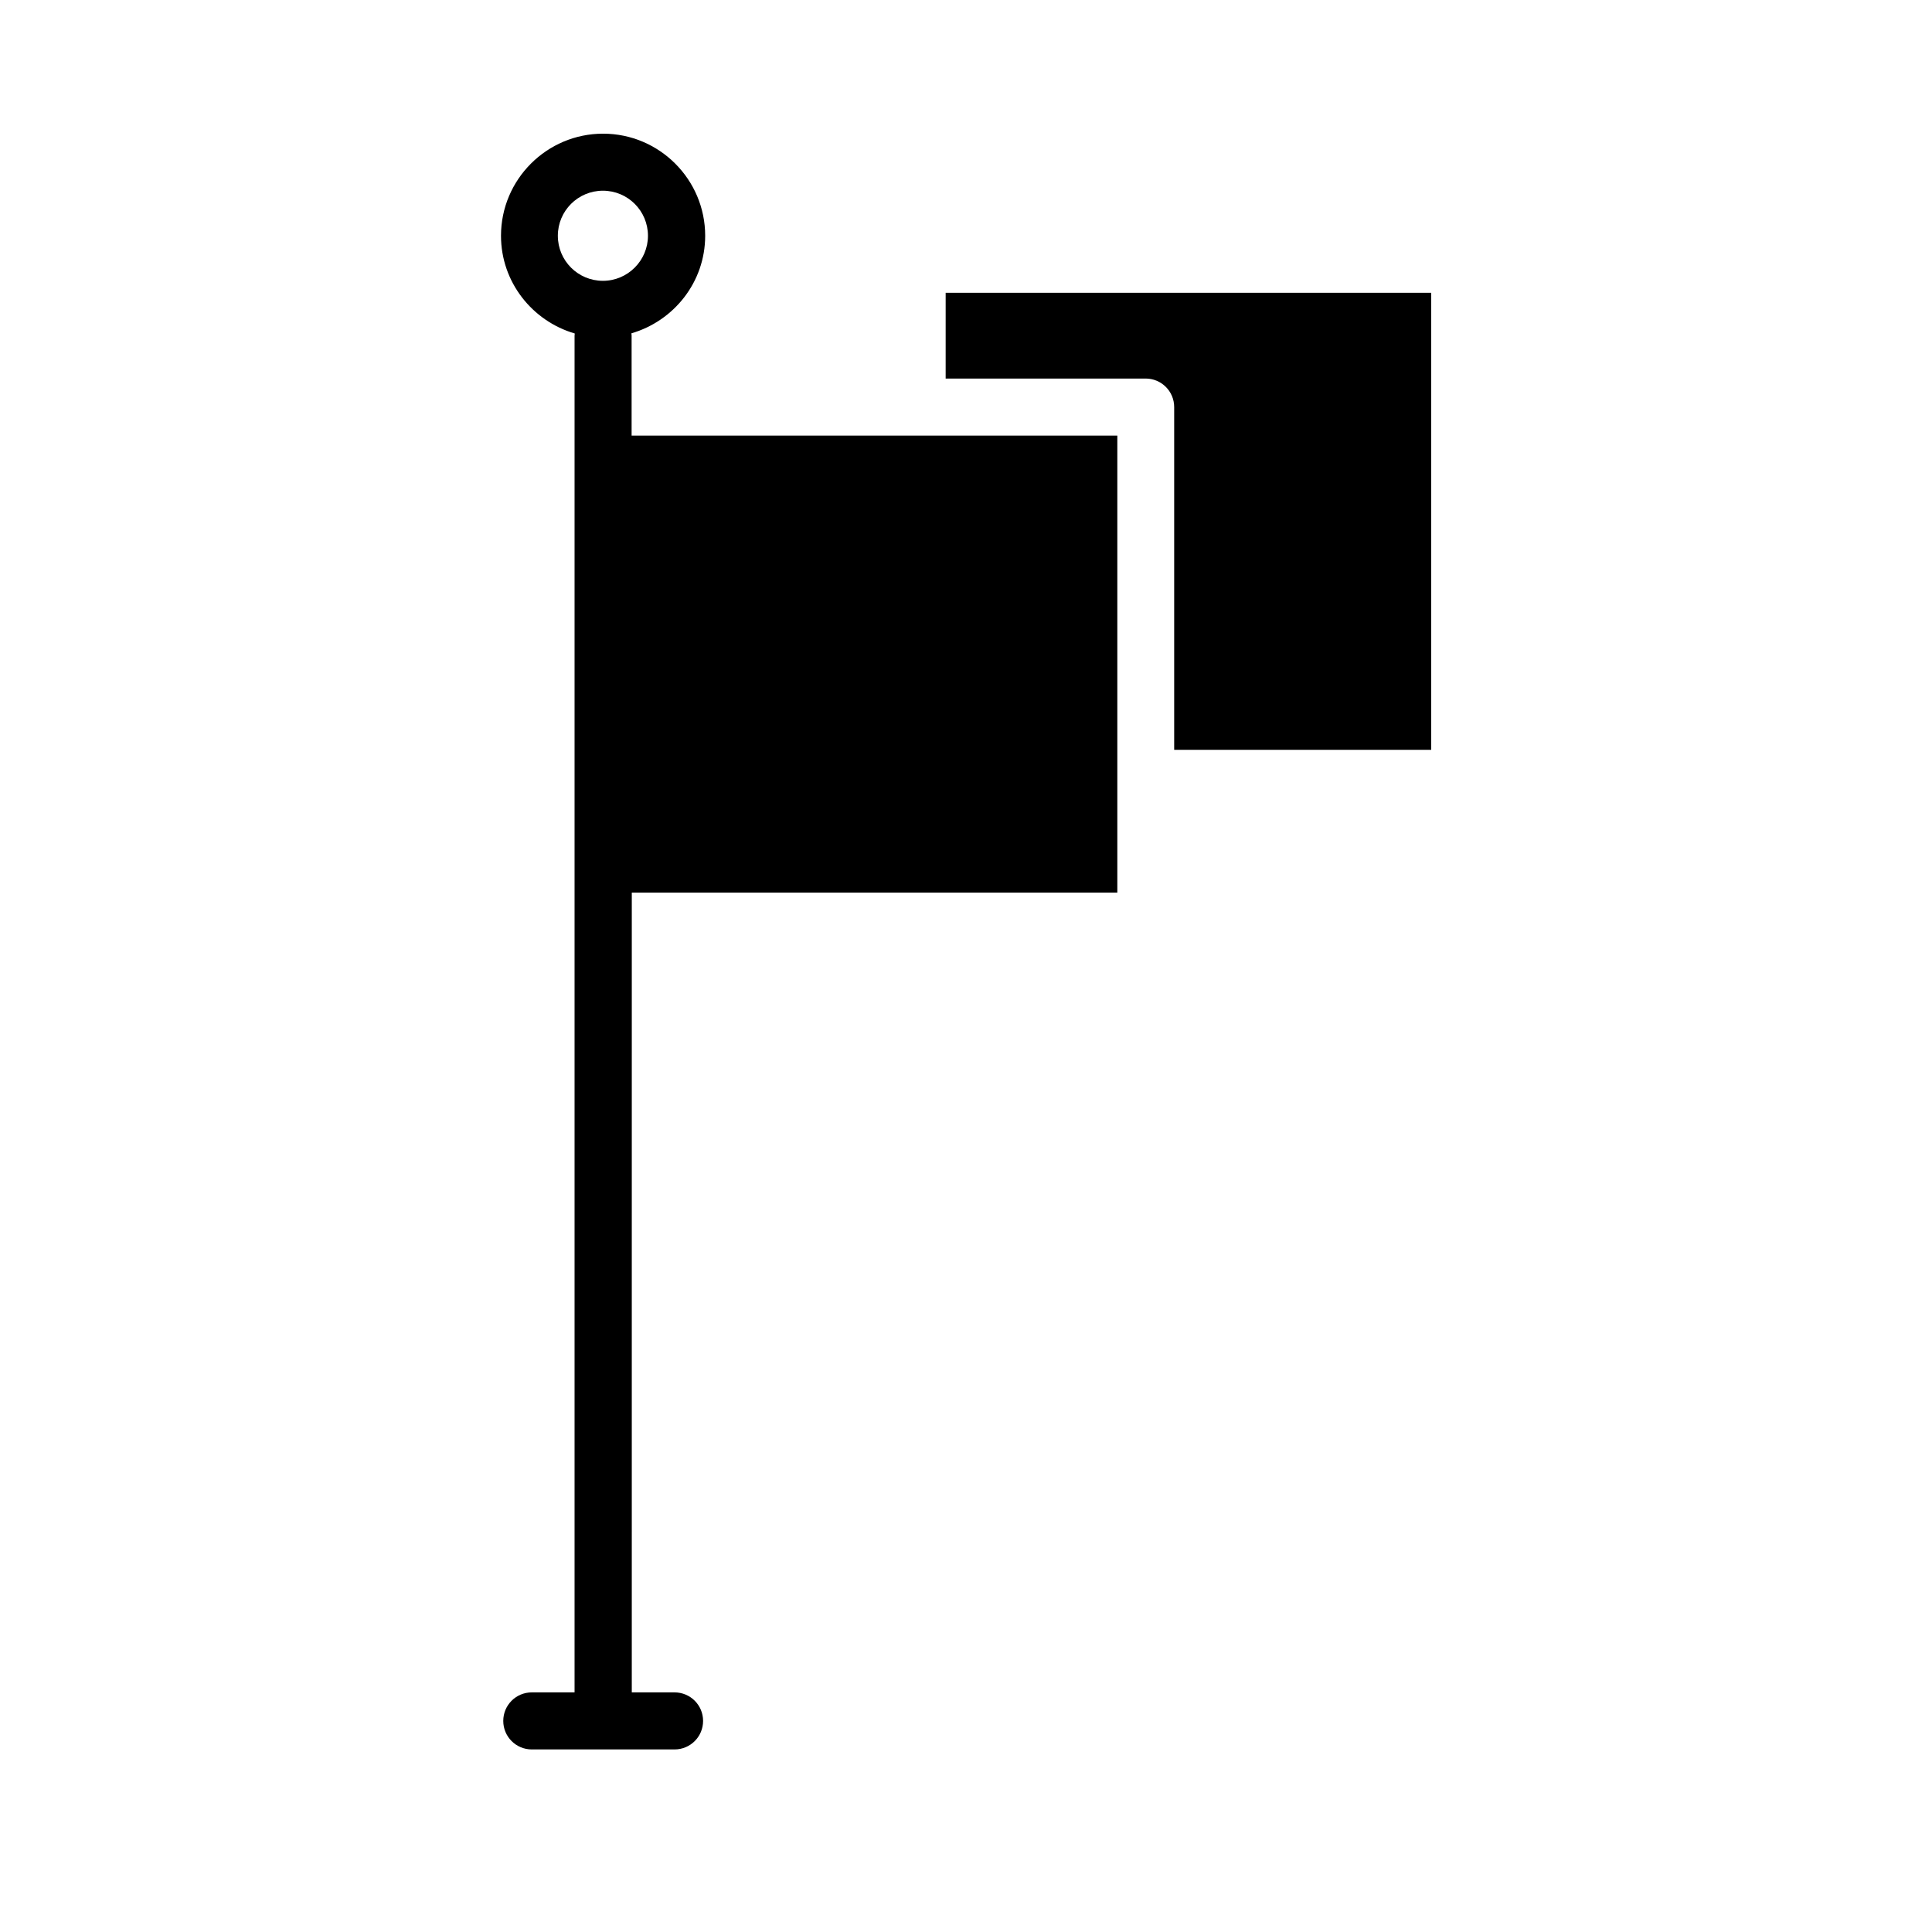
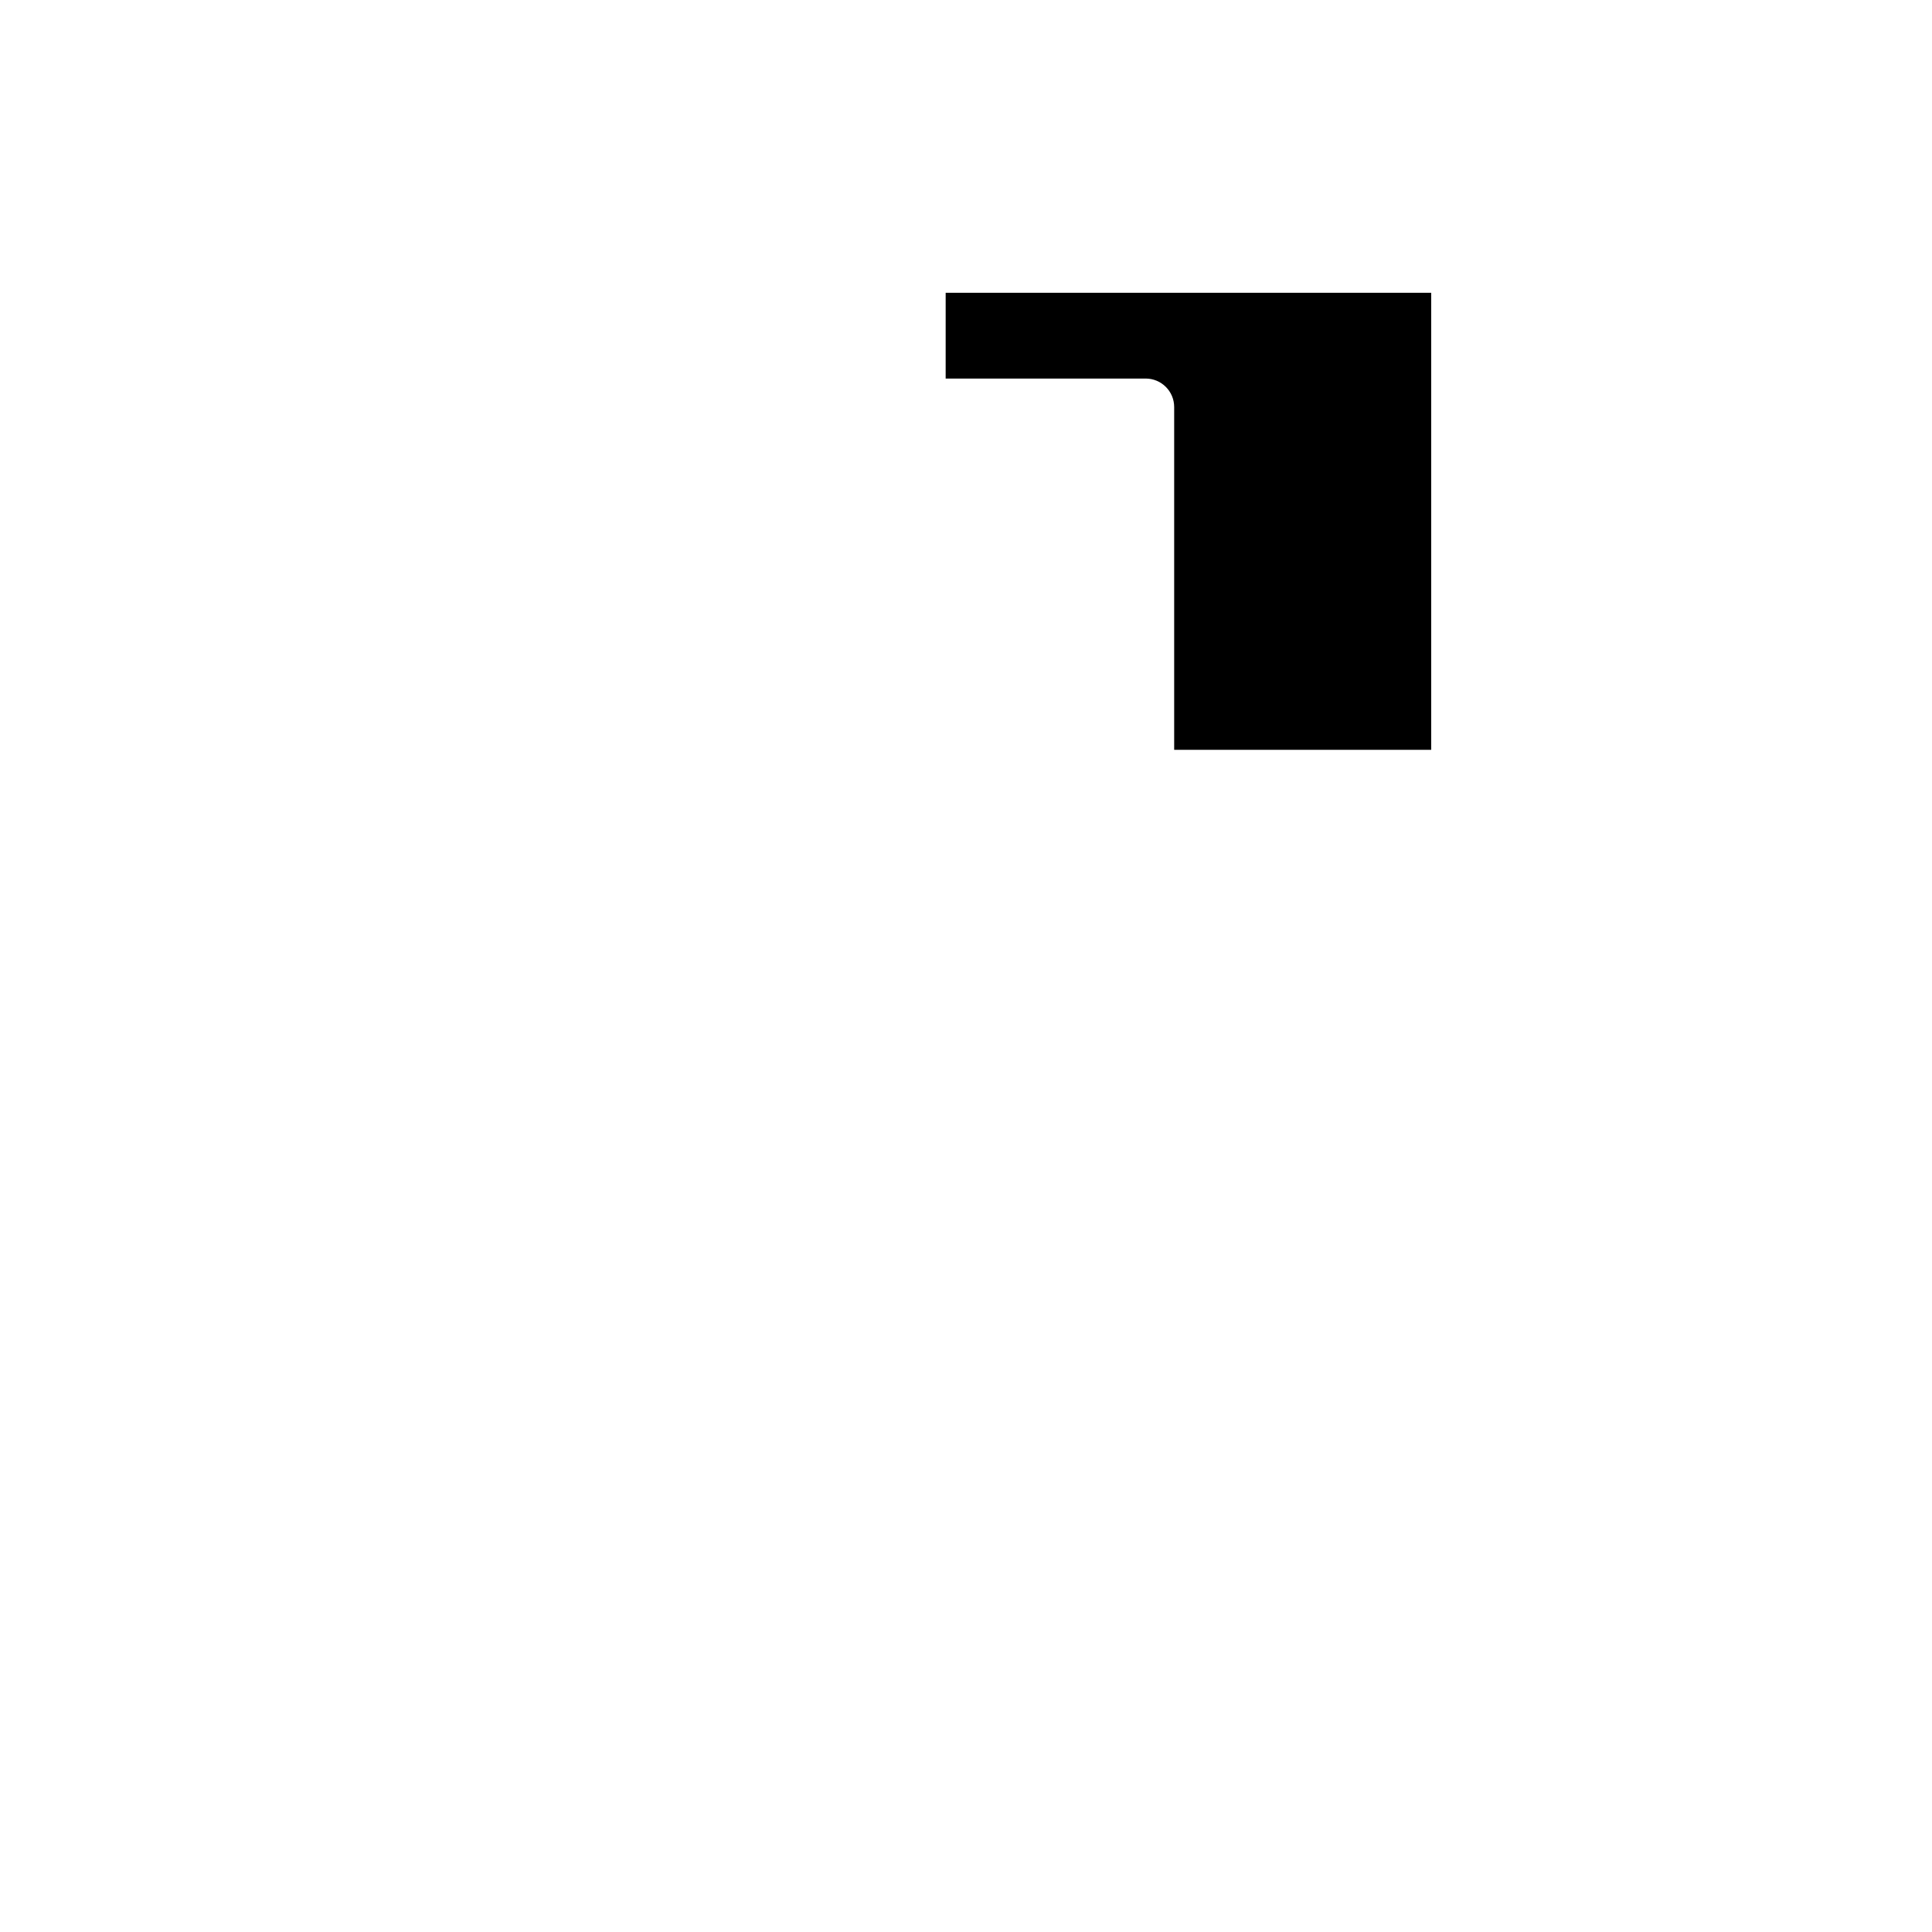
<svg xmlns="http://www.w3.org/2000/svg" fill="#000000" width="800px" height="800px" version="1.1" viewBox="144 144 512 512">
  <g>
    <path d="m394.61 244.32h53c4.18 0 7.559 3.375 7.559 7.559v90.836h68.113v-121.12h-128.67z" />
-     <path d="m330.88 206.48c0-14.914-12.141-27.055-27.055-27.055-14.914 0-27.055 12.141-27.055 27.055 0 12.293 8.312 22.621 19.547 25.895 0 0.203-0.051 0.402-0.051 0.605v359.52h-11.336c-4.18 0-7.559 3.375-7.559 7.559 0 4.18 3.375 7.559 7.559 7.559h37.836c4.18 0 7.559-3.375 7.559-7.559 0-4.18-3.375-7.559-7.559-7.559h-11.336l0.004-211.95h128.67v-121.11h-128.72v-26.5c0-0.203-0.051-0.402-0.051-0.605 11.234-3.277 19.547-13.555 19.547-25.848zm-27.105 11.941c-6.602 0-11.941-5.34-11.941-11.941s5.34-11.941 11.941-11.941c6.602 0 11.941 5.34 11.941 11.941 0 6.551-5.34 11.941-11.941 11.941z" />
  </g>
</svg>